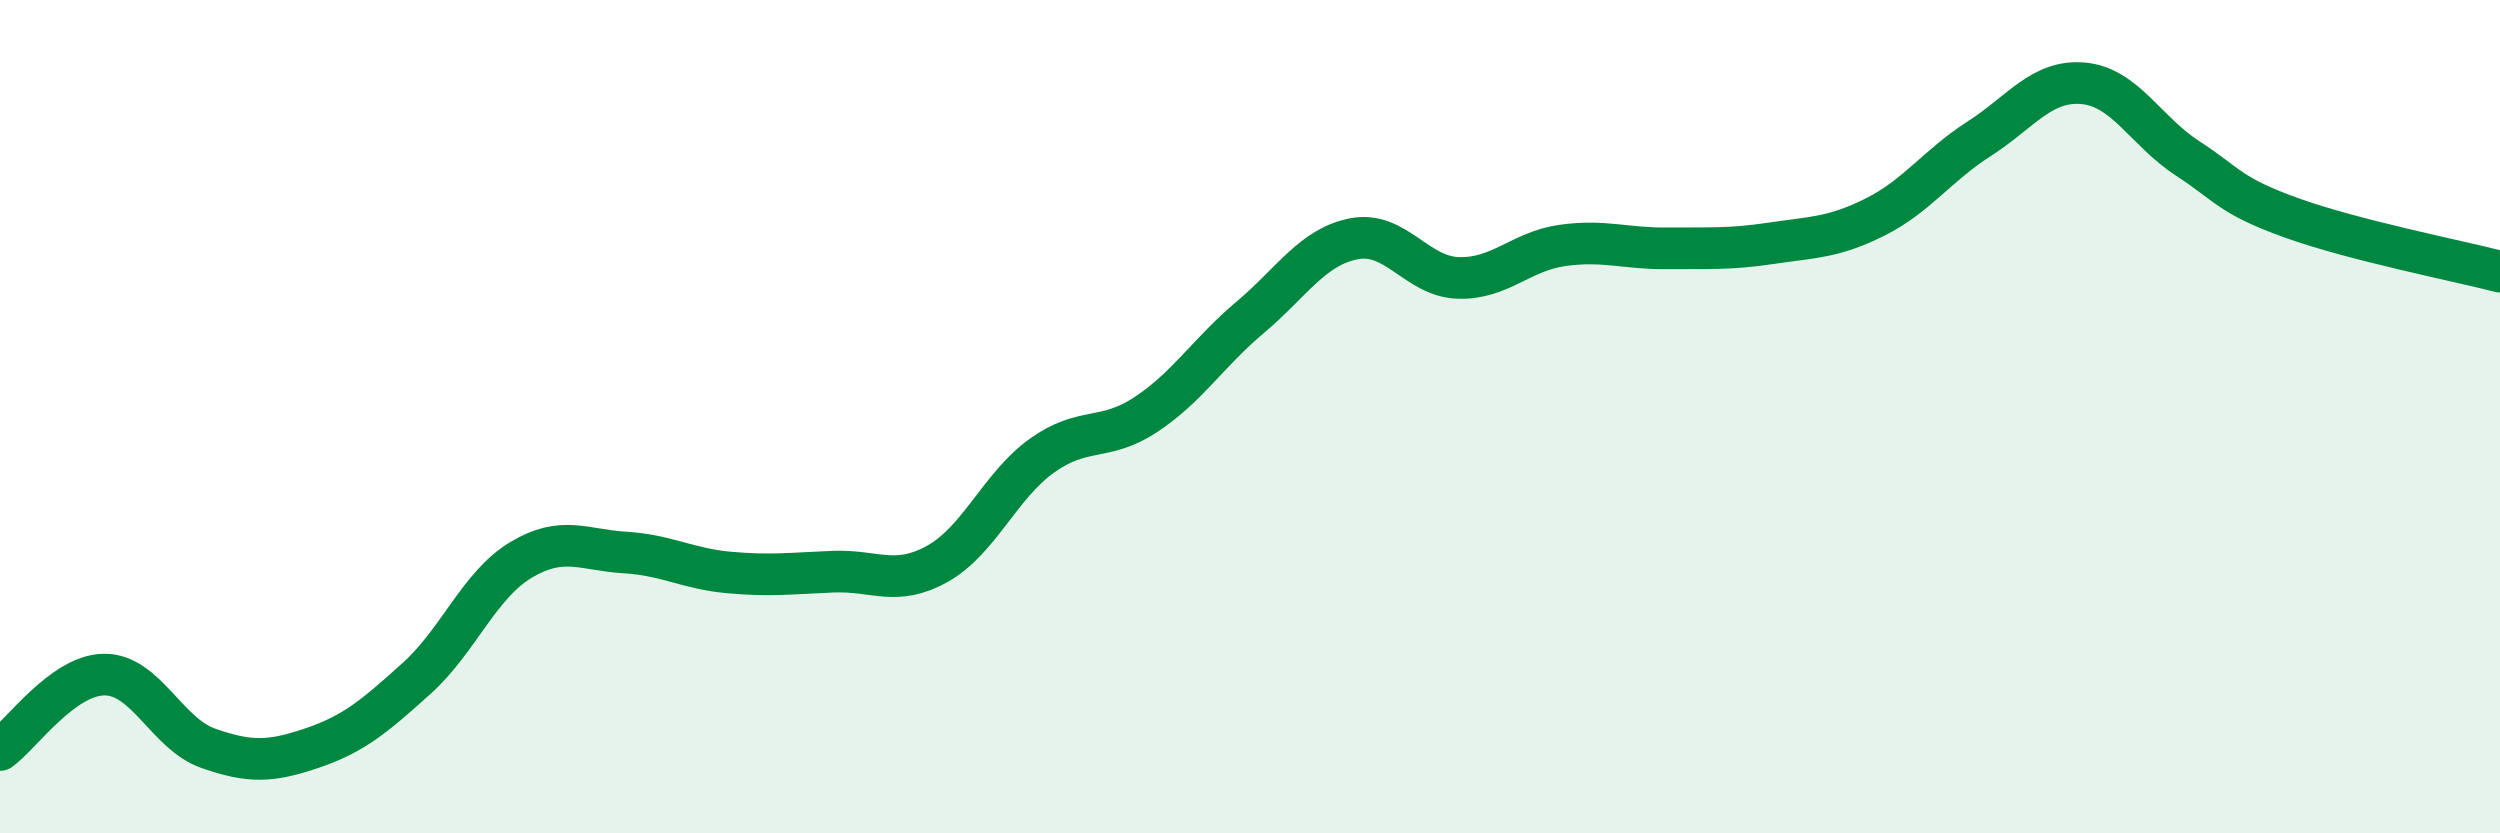
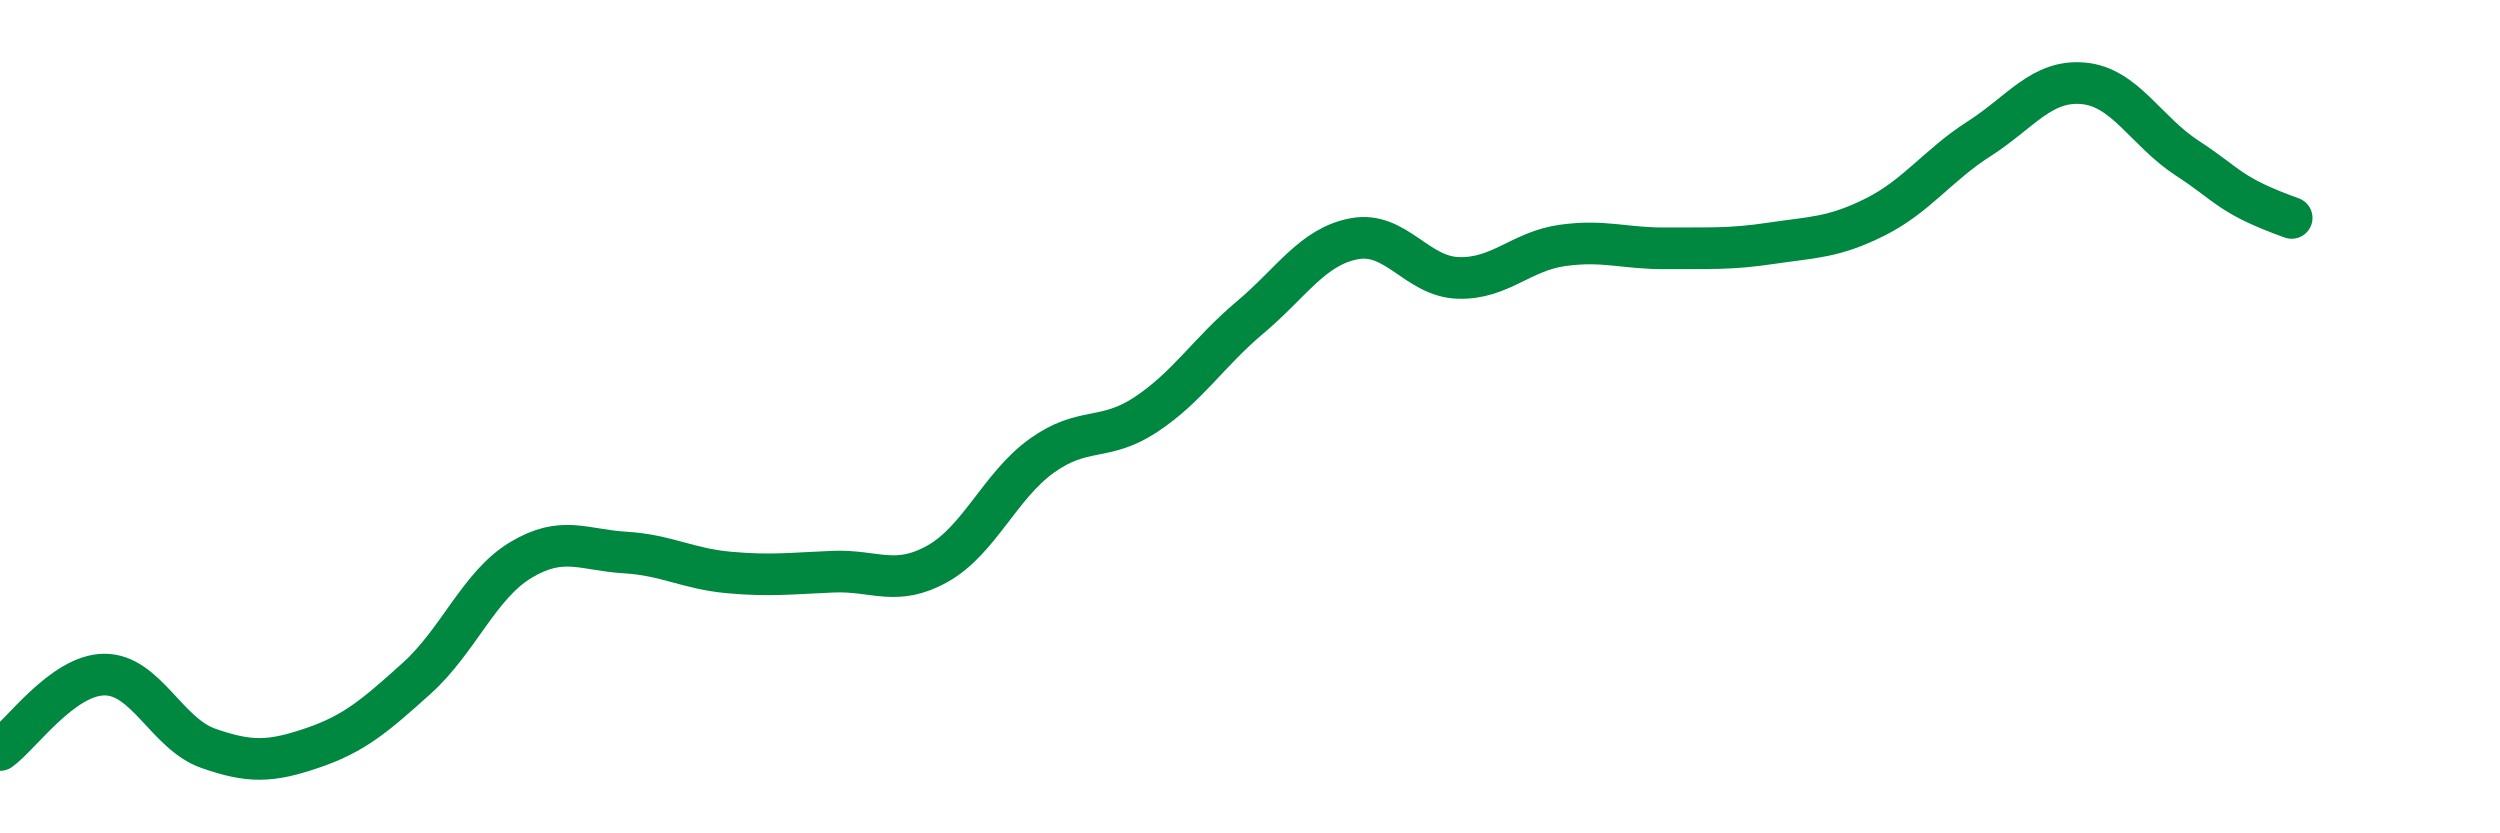
<svg xmlns="http://www.w3.org/2000/svg" width="60" height="20" viewBox="0 0 60 20">
-   <path d="M 0,18 C 0.5,17.64 1.5,16.2 2.5,16.19 C 3.5,16.18 4,17.61 5,17.96 C 6,18.31 6.5,18.29 7.5,17.95 C 8.5,17.61 9,17.18 10,16.28 C 11,15.38 11.5,14.04 12.5,13.44 C 13.5,12.84 14,13.2 15,13.26 C 16,13.32 16.5,13.65 17.5,13.74 C 18.5,13.83 19,13.76 20,13.72 C 21,13.68 21.5,14.09 22.5,13.53 C 23.5,12.97 24,11.66 25,10.94 C 26,10.22 26.5,10.61 27.5,9.95 C 28.5,9.29 29,8.46 30,7.62 C 31,6.78 31.5,5.92 32.5,5.73 C 33.5,5.54 34,6.64 35,6.67 C 36,6.7 36.5,6.03 37.5,5.89 C 38.5,5.75 39,5.97 40,5.96 C 41,5.95 41.5,5.99 42.5,5.84 C 43.5,5.69 44,5.71 45,5.21 C 46,4.71 46.5,3.97 47.5,3.33 C 48.5,2.69 49,1.91 50,2 C 51,2.09 51.5,3.15 52.5,3.8 C 53.5,4.45 53.5,4.69 55,5.23 C 56.5,5.77 59,6.26 60,6.52L60 20L0 20Z" fill="#008740" opacity="0.1" stroke-linecap="round" stroke-linejoin="round" />
-   <path d="M 0,18 C 0.5,17.64 1.5,16.2 2.5,16.19 C 3.5,16.18 4,17.61 5,17.96 C 6,18.31 6.5,18.29 7.5,17.95 C 8.5,17.61 9,17.18 10,16.28 C 11,15.38 11.5,14.04 12.5,13.44 C 13.5,12.84 14,13.2 15,13.26 C 16,13.32 16.5,13.65 17.5,13.74 C 18.5,13.83 19,13.76 20,13.72 C 21,13.68 21.5,14.09 22.5,13.53 C 23.5,12.97 24,11.66 25,10.94 C 26,10.22 26.5,10.61 27.5,9.95 C 28.5,9.29 29,8.46 30,7.62 C 31,6.78 31.5,5.92 32.5,5.73 C 33.5,5.54 34,6.64 35,6.67 C 36,6.7 36.5,6.03 37.5,5.89 C 38.5,5.75 39,5.97 40,5.96 C 41,5.95 41.5,5.99 42.5,5.84 C 43.5,5.69 44,5.71 45,5.21 C 46,4.71 46.5,3.97 47.5,3.33 C 48.5,2.69 49,1.91 50,2 C 51,2.09 51.5,3.15 52.5,3.8 C 53.5,4.45 53.5,4.69 55,5.23 C 56.5,5.77 59,6.26 60,6.52" stroke="#008740" stroke-width="1" fill="none" stroke-linecap="round" stroke-linejoin="round" />
+   <path d="M 0,18 C 0.5,17.64 1.5,16.2 2.5,16.19 C 3.5,16.18 4,17.61 5,17.96 C 6,18.31 6.5,18.29 7.5,17.95 C 8.5,17.61 9,17.18 10,16.28 C 11,15.38 11.5,14.04 12.5,13.44 C 13.5,12.84 14,13.2 15,13.26 C 16,13.32 16.5,13.65 17.5,13.74 C 18.5,13.83 19,13.76 20,13.72 C 21,13.68 21.5,14.09 22.5,13.53 C 23.5,12.97 24,11.66 25,10.94 C 26,10.22 26.5,10.61 27.5,9.95 C 28.5,9.29 29,8.46 30,7.62 C 31,6.78 31.5,5.92 32.5,5.73 C 33.5,5.54 34,6.64 35,6.67 C 36,6.7 36.5,6.03 37.5,5.89 C 38.5,5.75 39,5.97 40,5.96 C 41,5.95 41.5,5.99 42.5,5.84 C 43.5,5.69 44,5.71 45,5.21 C 46,4.71 46.5,3.97 47.5,3.33 C 48.5,2.69 49,1.91 50,2 C 51,2.09 51.5,3.15 52.5,3.8 C 53.5,4.45 53.5,4.69 55,5.23 " stroke="#008740" stroke-width="1" fill="none" stroke-linecap="round" stroke-linejoin="round" />
</svg>